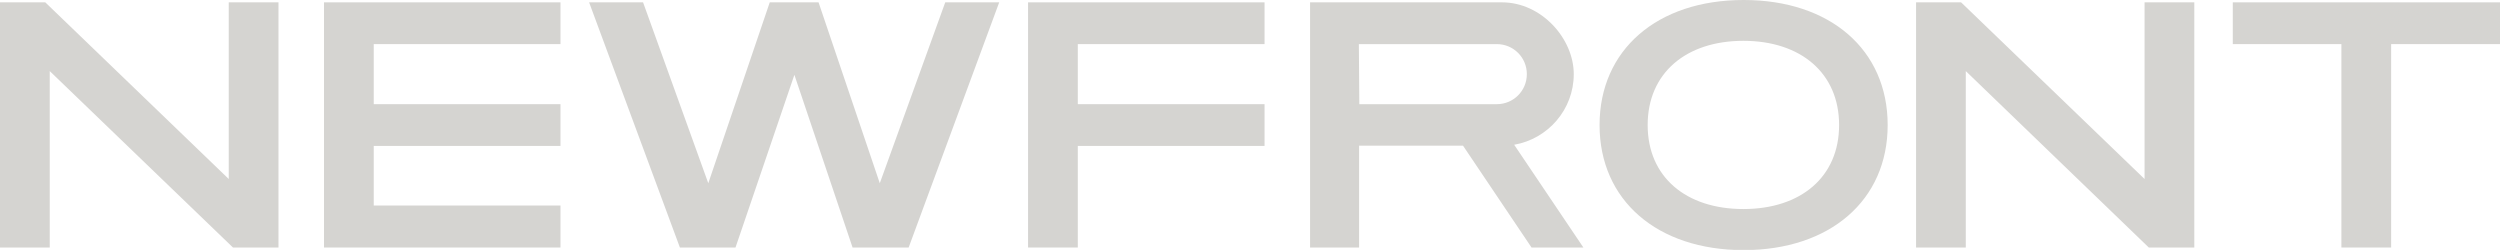
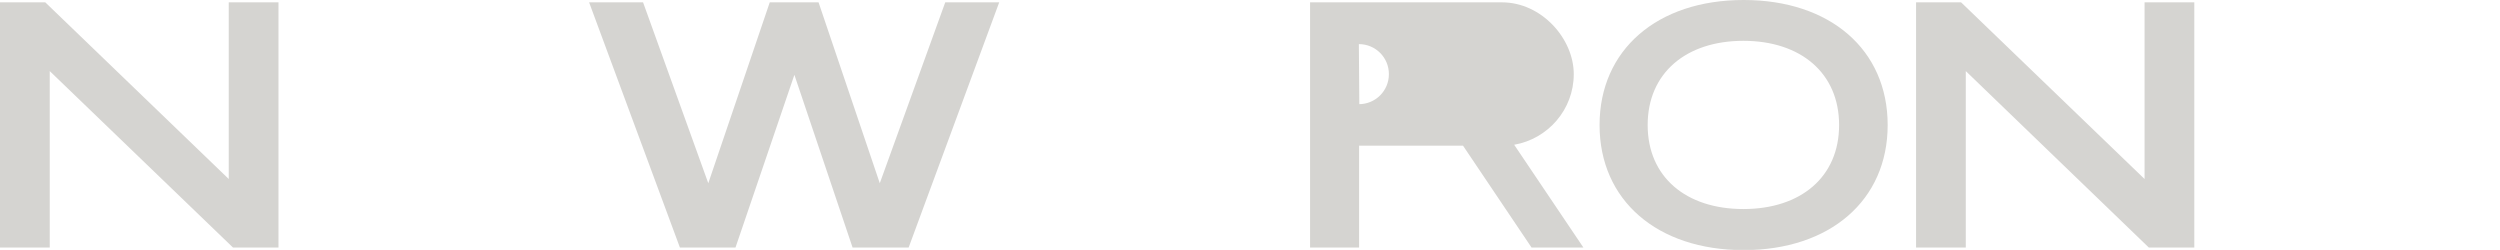
<svg xmlns="http://www.w3.org/2000/svg" id="Layer_1" version="1.1" viewBox="0 0 1065.6 106.5">
  <defs>
    <style>
      .st0 {
        fill: #d5d4d1;
      }
    </style>
  </defs>
  <polygon class="st0" points="0 1 19.3 1 97.5 76.3 97.5 1 118.7 1 118.7 105.5 99.3 105.5 21.2 30.3 21.2 105.5 0 105.5 0 1" />
-   <polygon class="st0" points="138.1 1 238.9 1 238.9 18.8 159.3 18.8 159.3 44.4 238.9 44.4 238.9 62.2 159.3 62.2 159.3 87.6 238.9 87.6 238.9 105.5 138.1 105.5 138.1 1" />
  <polygon class="st0" points="251.1 1 274.1 1 301.9 78.1 328.1 1 348.9 1 375 78.1 402.9 1 425.9 1 387.3 105.5 363.4 105.5 338.6 31.9 313.5 105.5 289.8 105.5 251.1 1" />
  <polygon class="st0" points="816.7 1 835.9 1 914.1 76.3 914.1 1 935.3 1 935.3 105.5 915.9 105.5 837.9 30.3 837.9 105.5 816.7 105.5 816.7 1" />
-   <polygon class="st0" points="998 18.8 951.7 18.8 951.7 1 1065.6 1 1065.6 18.8 1019.2 18.8 1019.2 105.5 998 105.5 998 18.8" />
-   <path class="st0" d="M645.4,61.7c14.4-2.5,25.4-15,25.4-30.1s-13.7-30.6-30.6-30.6h-81.8v104.5h20.9v-43.4h44.3l29.2,43.4h22.1l-29.5-43.8h0ZM579.4,44.4l-.2-25.6h58.8c7.1,0,12.8,5.7,12.8,12.8s-5.7,12.8-12.8,12.8h-58.6Z" />
-   <polygon class="st0" points="438.2 1 539 1 539 18.8 459.4 18.8 459.4 44.4 539 44.4 539 62.2 459.4 62.2 459.4 105.5 438.2 105.5 438.2 1" />
+   <path class="st0" d="M645.4,61.7c14.4-2.5,25.4-15,25.4-30.1s-13.7-30.6-30.6-30.6h-81.8v104.5h20.9v-43.4h44.3l29.2,43.4h22.1l-29.5-43.8h0ZM579.4,44.4l-.2-25.6c7.1,0,12.8,5.7,12.8,12.8s-5.7,12.8-12.8,12.8h-58.6Z" />
  <path class="st0" d="M681.8,53.3c0-32,24.5-53.3,61.4-53.3s61.4,21.2,61.4,53.3-24.6,53.3-61.4,53.3-61.4-21.2-61.4-53.3ZM783.9,53.3c0-22.1-16.3-35.9-40.8-35.9s-40.8,13.8-40.8,35.9,16.3,35.8,40.8,35.8,40.8-13.7,40.8-35.8Z" />
</svg>